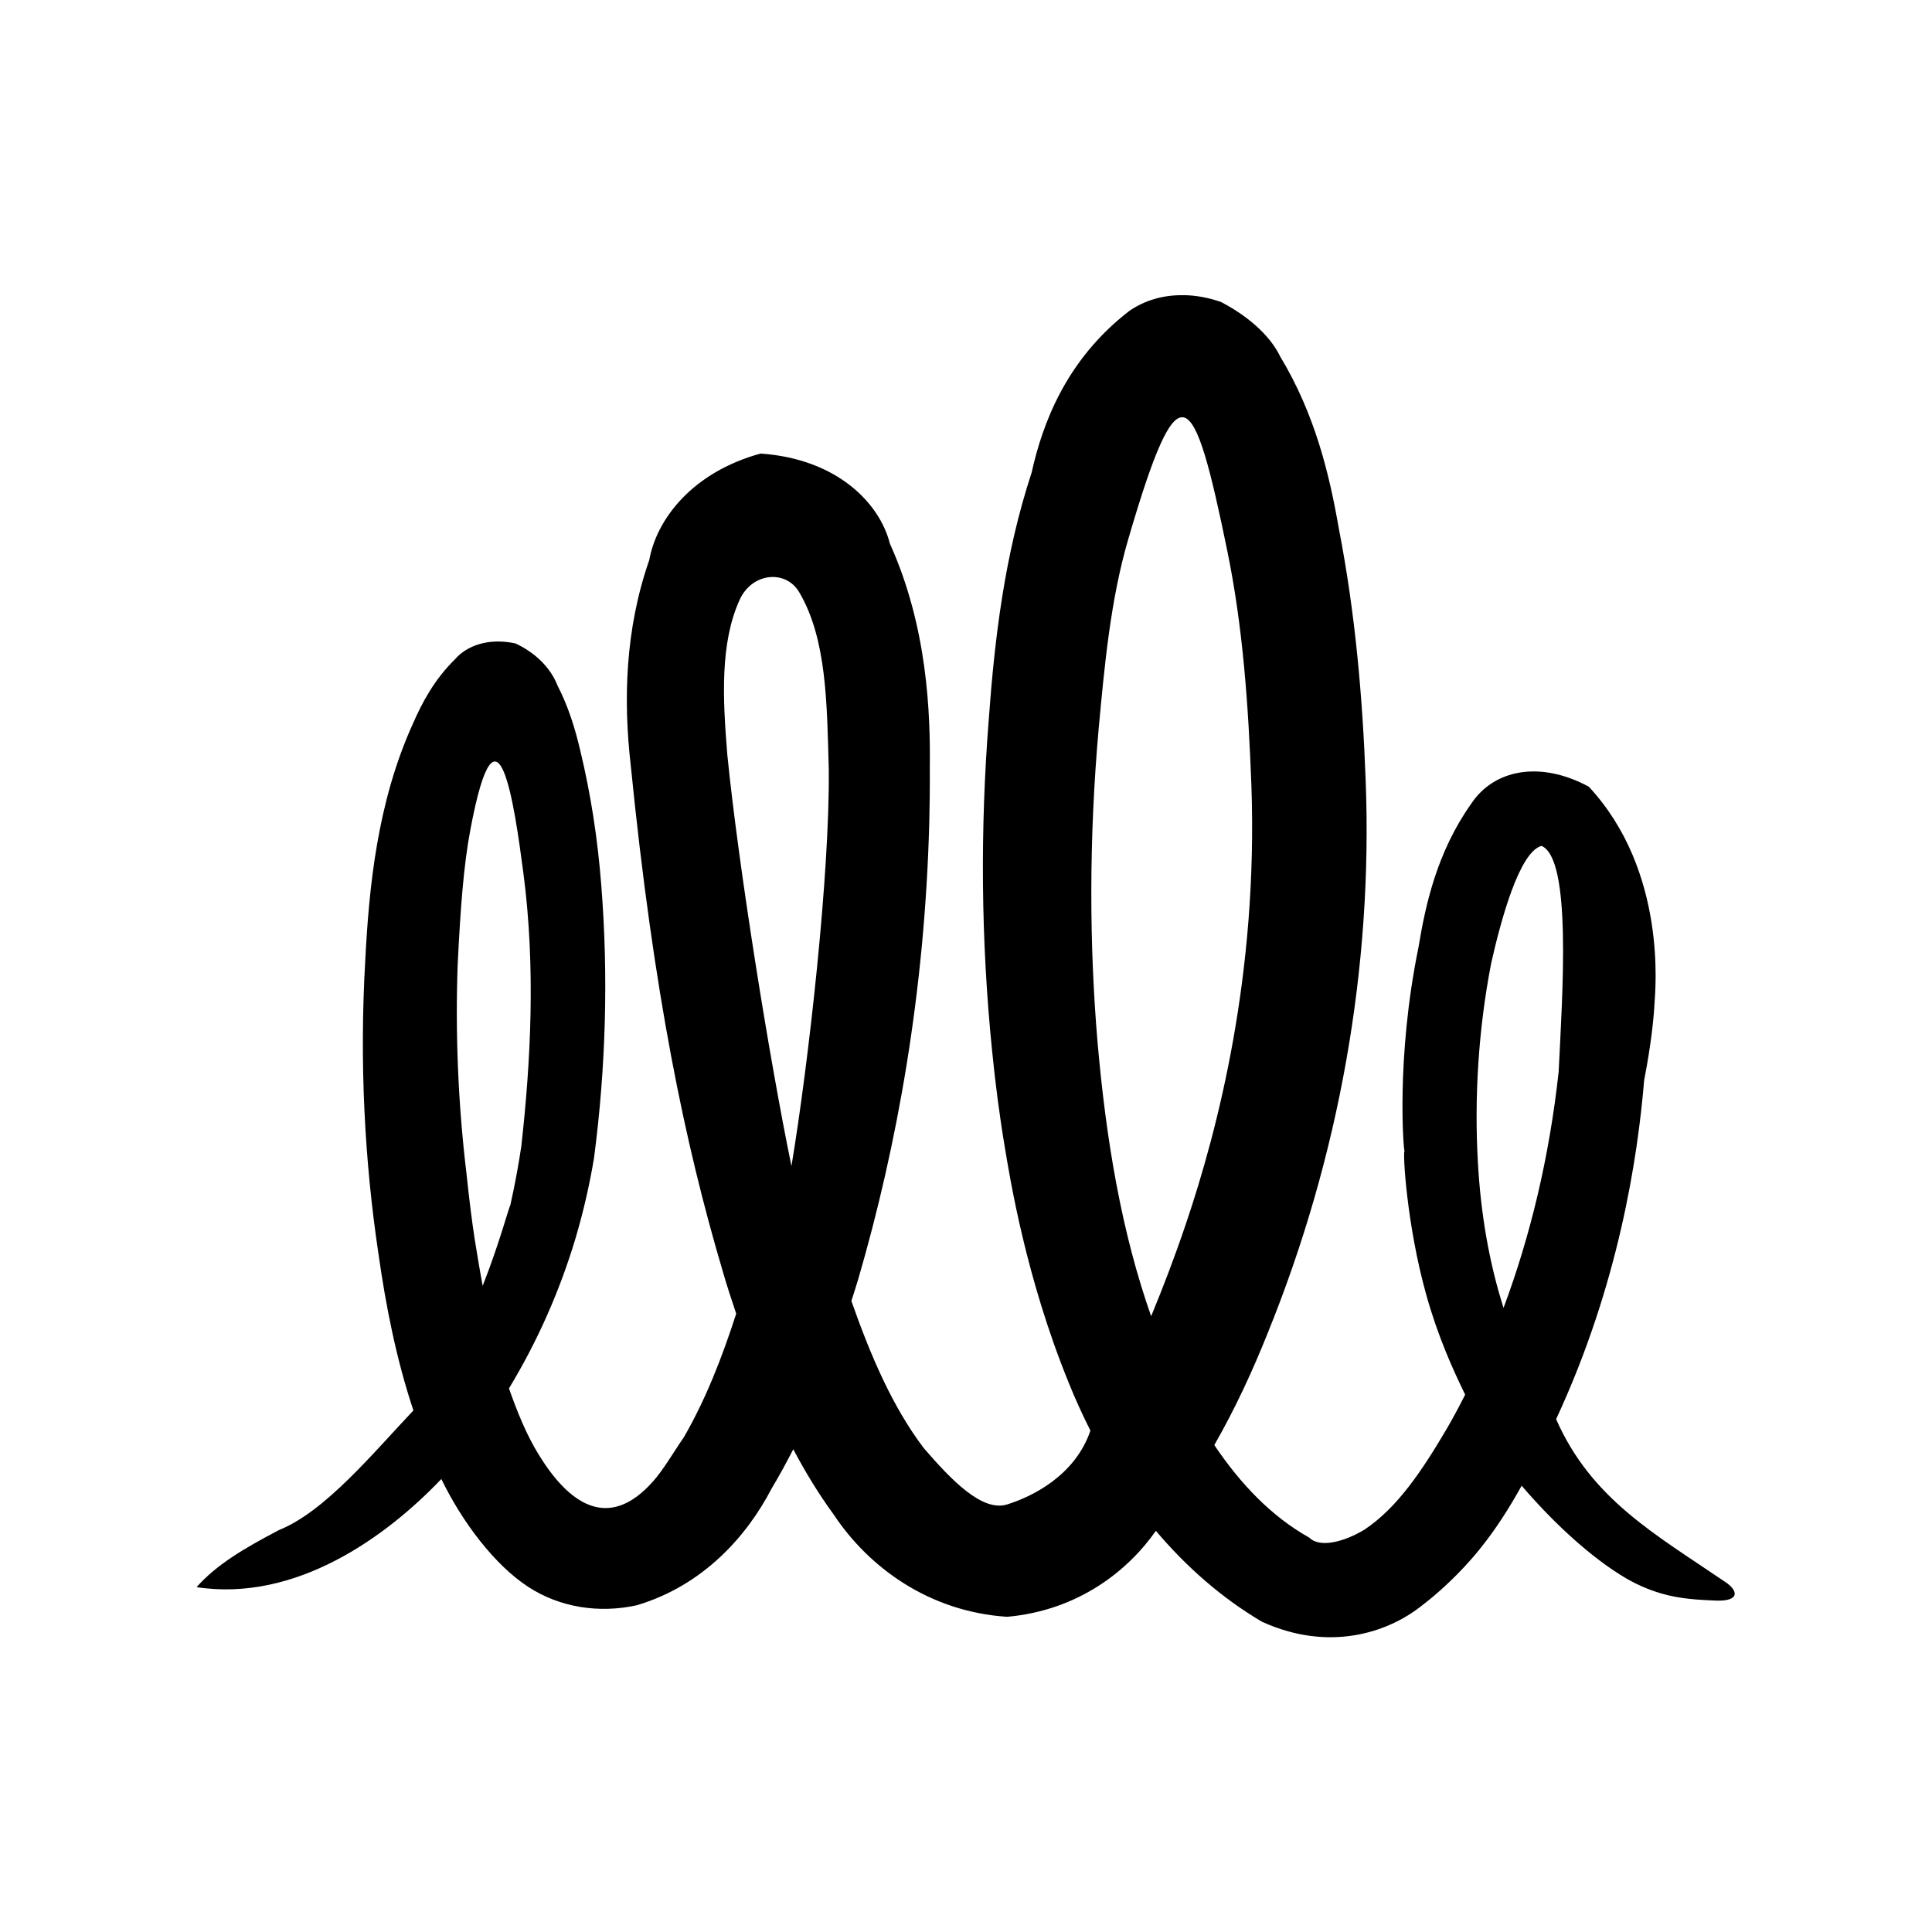
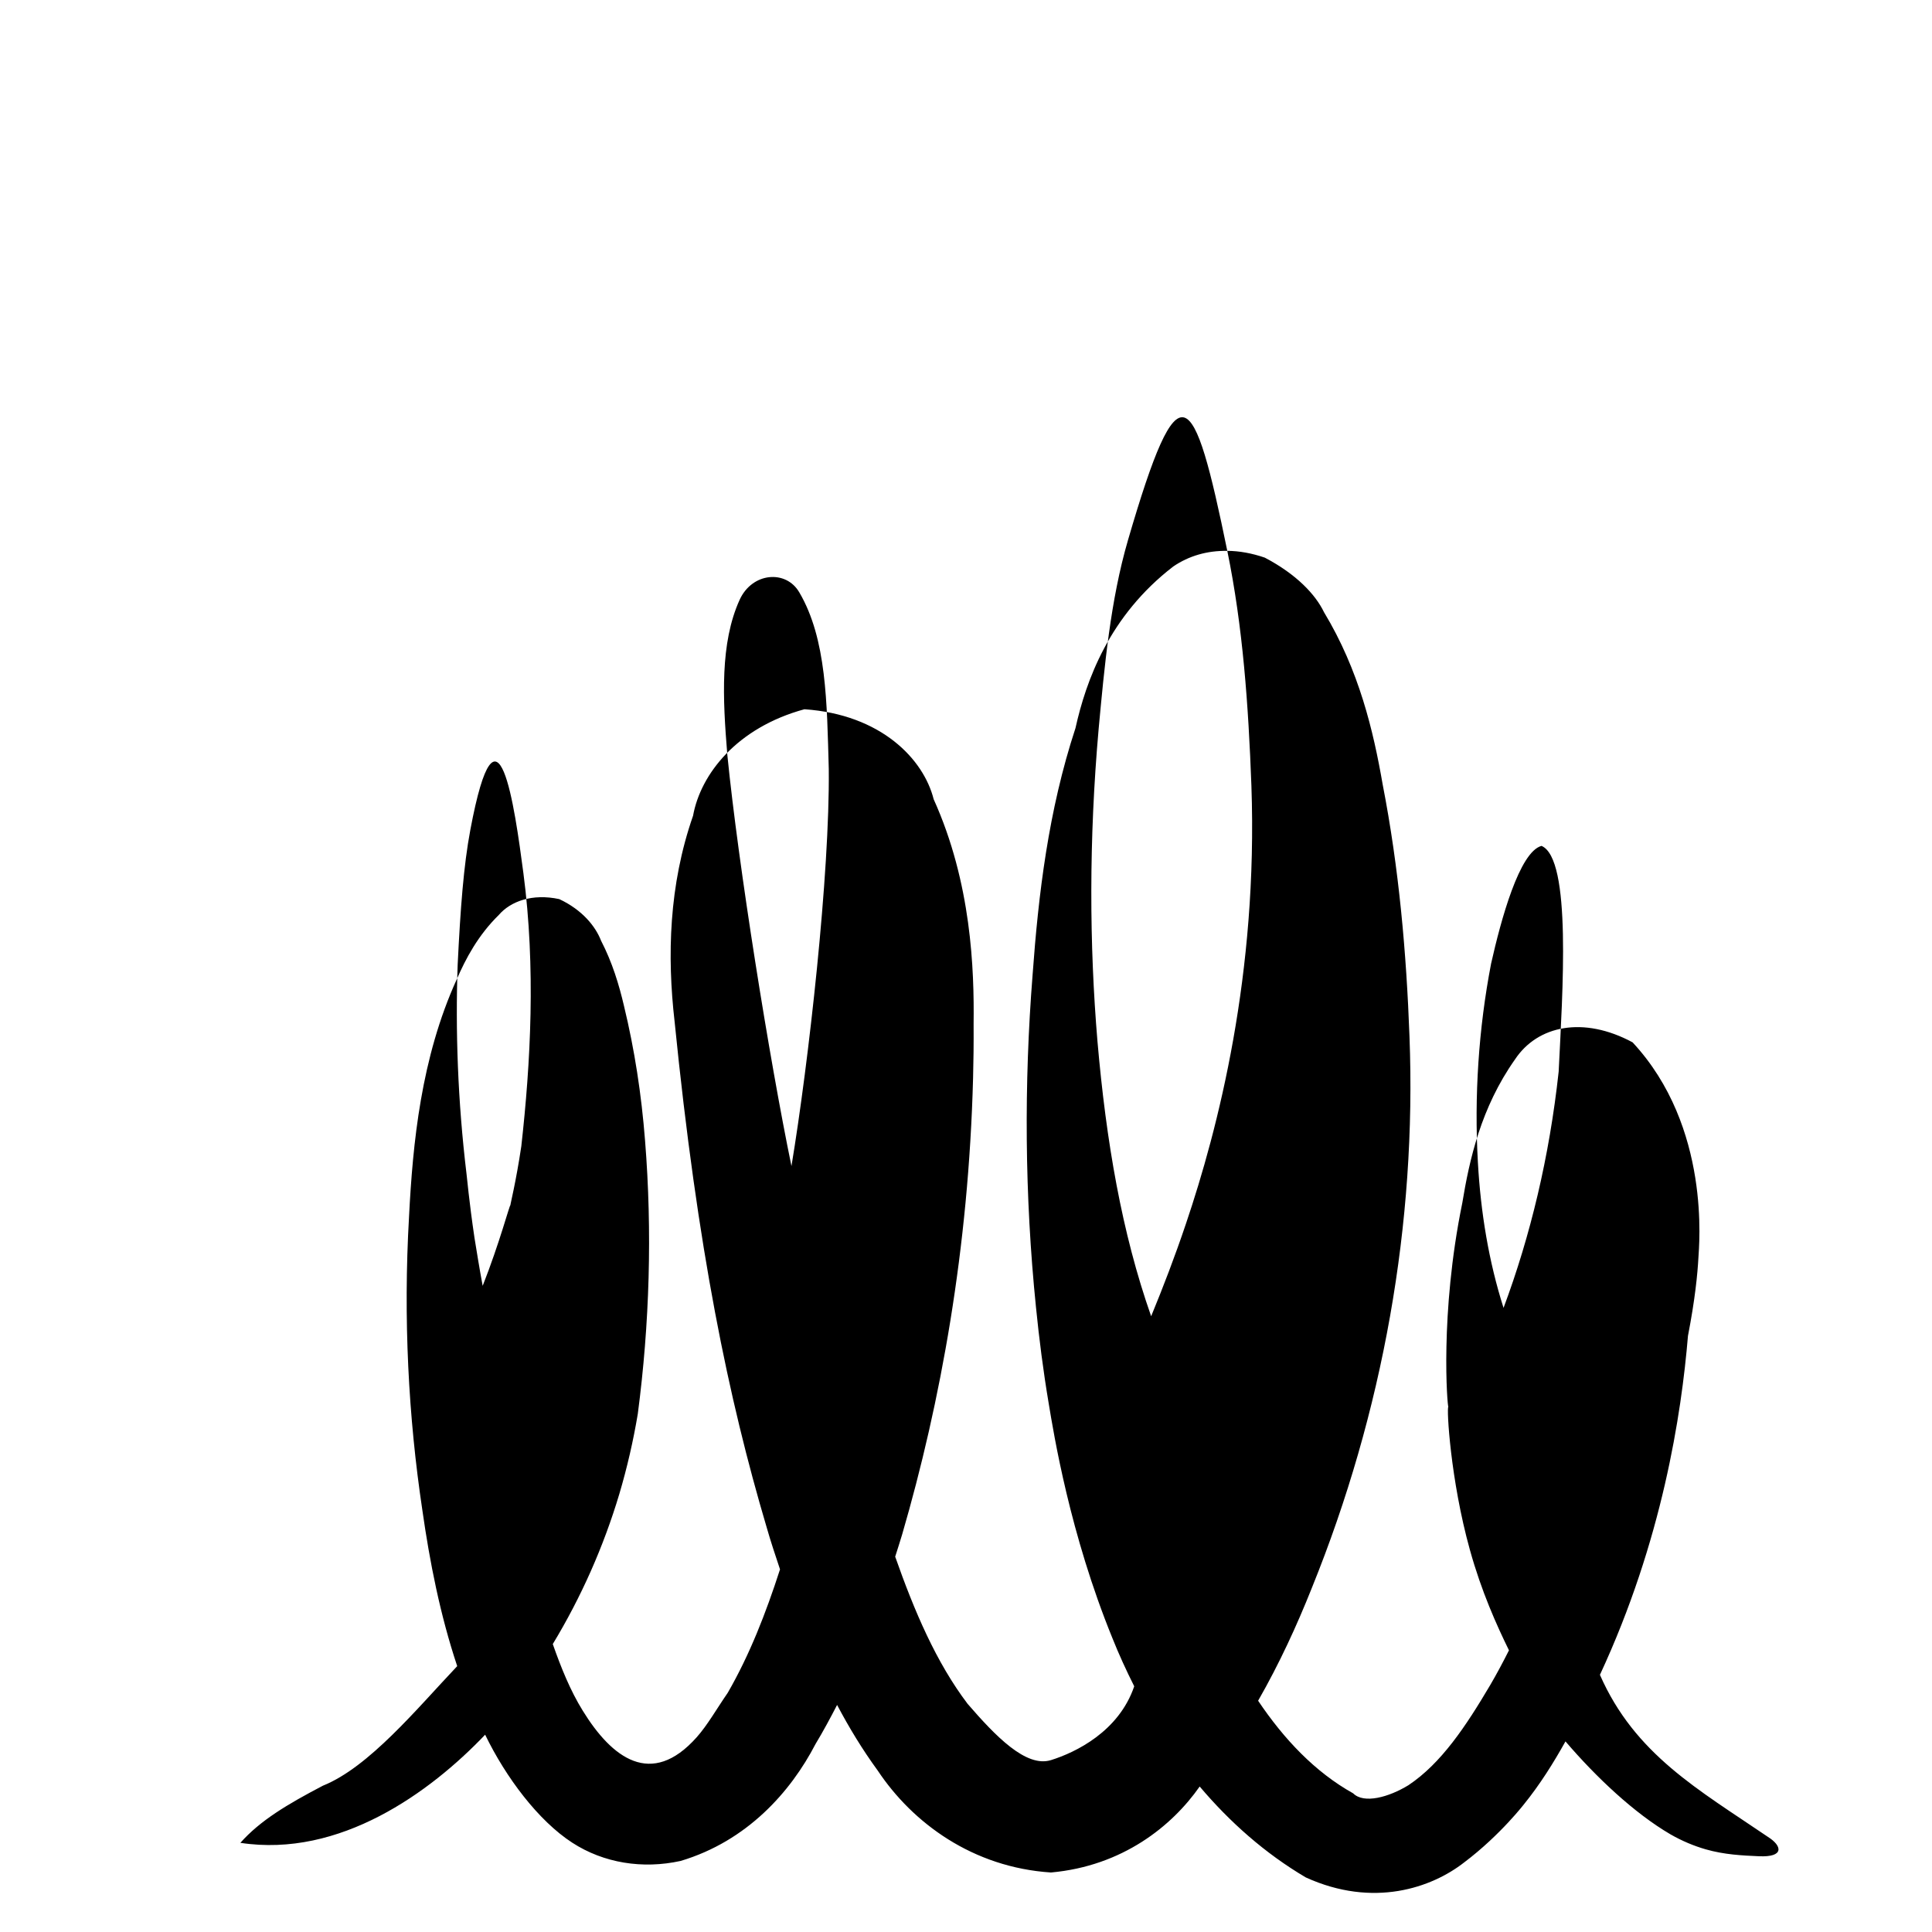
<svg xmlns="http://www.w3.org/2000/svg" fill="#000000" width="800px" height="800px" version="1.1" viewBox="144 144 512 512">
-   <path d="m557.06 428.01c-2.453 22.555-7.5 43.559-14.605 62.594-3.914-12.277-6.066-25.309-6.801-38.598-0.984-17.383 0.172-35.367 3.5-52.633 2.602-11.578 7.5-29.629 13.363-31.203 8.043 3.41 5.555 38.988 4.543 59.84zm-274.36-52.668c3.305 25.113 1.926 50.301-0.547 72.426-1.434 9.602-2.973 15.602-2.887 15.602-0.242-0.035-2.832 9.914-7.352 21.395-0.852-4.566-1.551-8.922-2.168-12.707-1.457-9.852-2.008-16.289-2.098-16.828-2.363-19.625-2.973-38.223-2.363-55.531 0.734-15.004 1.574-26.305 3.359-35.777 7.266-38.715 11.758-5.953 14.055 11.422zm73.117-74.367c7.262 12.332 7.328 29.32 7.816 46.828 0.297 27.727-5.336 77.812-9.887 105.22-5.859-28.371-14.086-79.734-17-109.02-1.227-14.957-1.949-29.562 3.269-41.055 3.332-7.293 12.289-8.016 15.801-1.977zm113.43-10.988c4.133 20.109 5.598 40.953 6.387 62.219 1.754 49.898-8.812 90.863-17.352 116.11-2.938 8.727-6 16.684-9.215 24.5-7.785-22.129-11.918-46.324-14.223-72.805-2.156-25.594-2.305-53.387 0.32-82.984 1.516-16.223 3.094-33.906 7.766-49.898 13.637-46.801 17.367-40.754 26.316 2.859zm-11.609-67.758c-5.336-0.09-10.199 1.332-14.312 4.133-17.059 13.121-23.148 30.387-25.922 42.836-7.191 21.887-9.82 44.051-11.371 65.445-2.273 28.828-2.121 58.363 0.906 88.055 0.84 8.398 1.926 16.906 3.359 25.41 1.367 8.234 5.598 34.582 16.906 62.289 1.73 4.34 3.672 8.559 5.769 12.734-4.082 11.984-15.535 17.527-22.062 19.559-6.629 2.066-14.785-6.461-22.105-14.926-8.328-11-14.086-24.512-19.18-38.988 0.609-1.949 1.25-3.867 1.836-5.859 10.234-35.125 17.633-75.891 18.805-121.02 0.113-4.254 0.172-9.062 0.141-14.312 0.172-14.363-0.559-37.348-10.586-59.535-2.68-10.648-13.938-22.457-34.254-23.848-17.824 4.863-27.496 17.113-29.508 28.219-6.438 18.457-6.879 37.25-4.898 54.488 6.066 60.559 14.375 100.26 24.375 134 1.137 3.992 2.363 7.598 3.566 11.23-3.738 11.586-8.078 22.711-13.855 32.715-2.918 4.223-5.367 8.57-8.223 11.777-12.035 13.523-22.48 5.481-30.18-7.008-3.359-5.414-5.805-11.547-7.961-17.688 7.523-12.422 13.469-25.836 17.633-39.766 2.078-7.008 3.707-14.113 4.898-21.234 3.129-23.848 3.852-48.305 1.926-72.391-0.961-12.332-2.801-24.195-5.562-35.621-1.344-5.75-3.117-11.609-6.09-17.363-1.465-3.785-4.934-8.156-11.082-11.043-7.172-1.539-12.914 0.586-16.027 4.199-5.508 5.402-8.777 11.609-11.105 16.969-9.531 20.879-11.699 43.668-12.684 62.941-1.551 27.004-0.172 53.125 3.519 77.762 1.961 13.766 4.703 27.762 9.246 41.402-10.668 11.262-23.387 26.785-35.598 31.684-9.477 4.965-16.621 9.227-21.867 15.141 26.348 4.023 50.262-13.328 64.867-28.656 5.481 11.309 14.086 22.785 23.09 28.621 8.309 5.391 18.629 7.055 28.723 4.832 17.633-5.269 29.184-18.332 35.742-30.984 2.043-3.383 3.902-6.848 5.715-10.355 3.152 5.957 6.668 11.777 10.758 17.375 9.293 13.973 25.246 25.672 45.918 27.027 18.984-1.707 32.098-12.32 39.414-22.785 7.961 9.406 17.266 17.688 28.129 24.098 17.906 8.145 33.359 2.742 41.961-3.981 9.762-7.352 16.234-15.93 15.746-15.281 4.461-5.508 8.016-11.262 11.105-16.793 8.156 9.531 18.281 19.066 27.84 24.641 3.094 1.77 6.207 3.062 9.305 3.957 4.988 1.434 9.762 1.641 14.086 1.836 6.856 0.32 6.18-2.777 2.418-5.129-18.367-12.504-35.25-21.832-44.52-42.945 16.531-35.574 21.602-69.102 23.332-89.828 1.891-9.742 2.535-16.426 2.766-20.672 0.141-2.996 3.441-34.656-17.438-57.113-13.055-7.031-25.191-4.461-31.141 4.484-9.098 12.871-12.125 26.742-13.996 38.094-6.035 29.434-3.934 54.074-3.695 54.008-0.504 0.129 0.547 19.375 5.711 37.902 3.062 11.055 7.113 20.008 10.355 26.625-1.574 3.129-3.203 6.188-4.934 9.152-6.492 11-13.031 20.82-21.715 26.602-5.227 3.191-11.805 4.988-14.637 2.156-10.117-5.652-18.332-14.348-25.191-24.547 5.633-9.84 10.266-19.922 14.223-29.859 18.871-46.562 27.793-96.703 25.891-146.19-0.812-22.062-2.766-44.488-7.109-66.793-2.453-14.145-6.242-30.23-15.547-45.633-2.238-4.668-7.281-10.047-15.68-14.453-3.406-1.172-6.766-1.781-9.945-1.805z" />
+   <path d="m557.06 428.01c-2.453 22.555-7.5 43.559-14.605 62.594-3.914-12.277-6.066-25.309-6.801-38.598-0.984-17.383 0.172-35.367 3.5-52.633 2.602-11.578 7.5-29.629 13.363-31.203 8.043 3.41 5.555 38.988 4.543 59.84zm-274.36-52.668c3.305 25.113 1.926 50.301-0.547 72.426-1.434 9.602-2.973 15.602-2.887 15.602-0.242-0.035-2.832 9.914-7.352 21.395-0.852-4.566-1.551-8.922-2.168-12.707-1.457-9.852-2.008-16.289-2.098-16.828-2.363-19.625-2.973-38.223-2.363-55.531 0.734-15.004 1.574-26.305 3.359-35.777 7.266-38.715 11.758-5.953 14.055 11.422zm73.117-74.367c7.262 12.332 7.328 29.32 7.816 46.828 0.297 27.727-5.336 77.812-9.887 105.22-5.859-28.371-14.086-79.734-17-109.02-1.227-14.957-1.949-29.562 3.269-41.055 3.332-7.293 12.289-8.016 15.801-1.977zm113.43-10.988c4.133 20.109 5.598 40.953 6.387 62.219 1.754 49.898-8.812 90.863-17.352 116.11-2.938 8.727-6 16.684-9.215 24.5-7.785-22.129-11.918-46.324-14.223-72.805-2.156-25.594-2.305-53.387 0.32-82.984 1.516-16.223 3.094-33.906 7.766-49.898 13.637-46.801 17.367-40.754 26.316 2.859zc-5.336-0.09-10.199 1.332-14.312 4.133-17.059 13.121-23.148 30.387-25.922 42.836-7.191 21.887-9.82 44.051-11.371 65.445-2.273 28.828-2.121 58.363 0.906 88.055 0.84 8.398 1.926 16.906 3.359 25.41 1.367 8.234 5.598 34.582 16.906 62.289 1.73 4.34 3.672 8.559 5.769 12.734-4.082 11.984-15.535 17.527-22.062 19.559-6.629 2.066-14.785-6.461-22.105-14.926-8.328-11-14.086-24.512-19.18-38.988 0.609-1.949 1.25-3.867 1.836-5.859 10.234-35.125 17.633-75.891 18.805-121.02 0.113-4.254 0.172-9.062 0.141-14.312 0.172-14.363-0.559-37.348-10.586-59.535-2.68-10.648-13.938-22.457-34.254-23.848-17.824 4.863-27.496 17.113-29.508 28.219-6.438 18.457-6.879 37.25-4.898 54.488 6.066 60.559 14.375 100.26 24.375 134 1.137 3.992 2.363 7.598 3.566 11.23-3.738 11.586-8.078 22.711-13.855 32.715-2.918 4.223-5.367 8.57-8.223 11.777-12.035 13.523-22.48 5.481-30.18-7.008-3.359-5.414-5.805-11.547-7.961-17.688 7.523-12.422 13.469-25.836 17.633-39.766 2.078-7.008 3.707-14.113 4.898-21.234 3.129-23.848 3.852-48.305 1.926-72.391-0.961-12.332-2.801-24.195-5.562-35.621-1.344-5.75-3.117-11.609-6.09-17.363-1.465-3.785-4.934-8.156-11.082-11.043-7.172-1.539-12.914 0.586-16.027 4.199-5.508 5.402-8.777 11.609-11.105 16.969-9.531 20.879-11.699 43.668-12.684 62.941-1.551 27.004-0.172 53.125 3.519 77.762 1.961 13.766 4.703 27.762 9.246 41.402-10.668 11.262-23.387 26.785-35.598 31.684-9.477 4.965-16.621 9.227-21.867 15.141 26.348 4.023 50.262-13.328 64.867-28.656 5.481 11.309 14.086 22.785 23.09 28.621 8.309 5.391 18.629 7.055 28.723 4.832 17.633-5.269 29.184-18.332 35.742-30.984 2.043-3.383 3.902-6.848 5.715-10.355 3.152 5.957 6.668 11.777 10.758 17.375 9.293 13.973 25.246 25.672 45.918 27.027 18.984-1.707 32.098-12.32 39.414-22.785 7.961 9.406 17.266 17.688 28.129 24.098 17.906 8.145 33.359 2.742 41.961-3.981 9.762-7.352 16.234-15.93 15.746-15.281 4.461-5.508 8.016-11.262 11.105-16.793 8.156 9.531 18.281 19.066 27.84 24.641 3.094 1.77 6.207 3.062 9.305 3.957 4.988 1.434 9.762 1.641 14.086 1.836 6.856 0.32 6.18-2.777 2.418-5.129-18.367-12.504-35.25-21.832-44.52-42.945 16.531-35.574 21.602-69.102 23.332-89.828 1.891-9.742 2.535-16.426 2.766-20.672 0.141-2.996 3.441-34.656-17.438-57.113-13.055-7.031-25.191-4.461-31.141 4.484-9.098 12.871-12.125 26.742-13.996 38.094-6.035 29.434-3.934 54.074-3.695 54.008-0.504 0.129 0.547 19.375 5.711 37.902 3.062 11.055 7.113 20.008 10.355 26.625-1.574 3.129-3.203 6.188-4.934 9.152-6.492 11-13.031 20.82-21.715 26.602-5.227 3.191-11.805 4.988-14.637 2.156-10.117-5.652-18.332-14.348-25.191-24.547 5.633-9.84 10.266-19.922 14.223-29.859 18.871-46.562 27.793-96.703 25.891-146.19-0.812-22.062-2.766-44.488-7.109-66.793-2.453-14.145-6.242-30.23-15.547-45.633-2.238-4.668-7.281-10.047-15.68-14.453-3.406-1.172-6.766-1.781-9.945-1.805z" />
</svg>